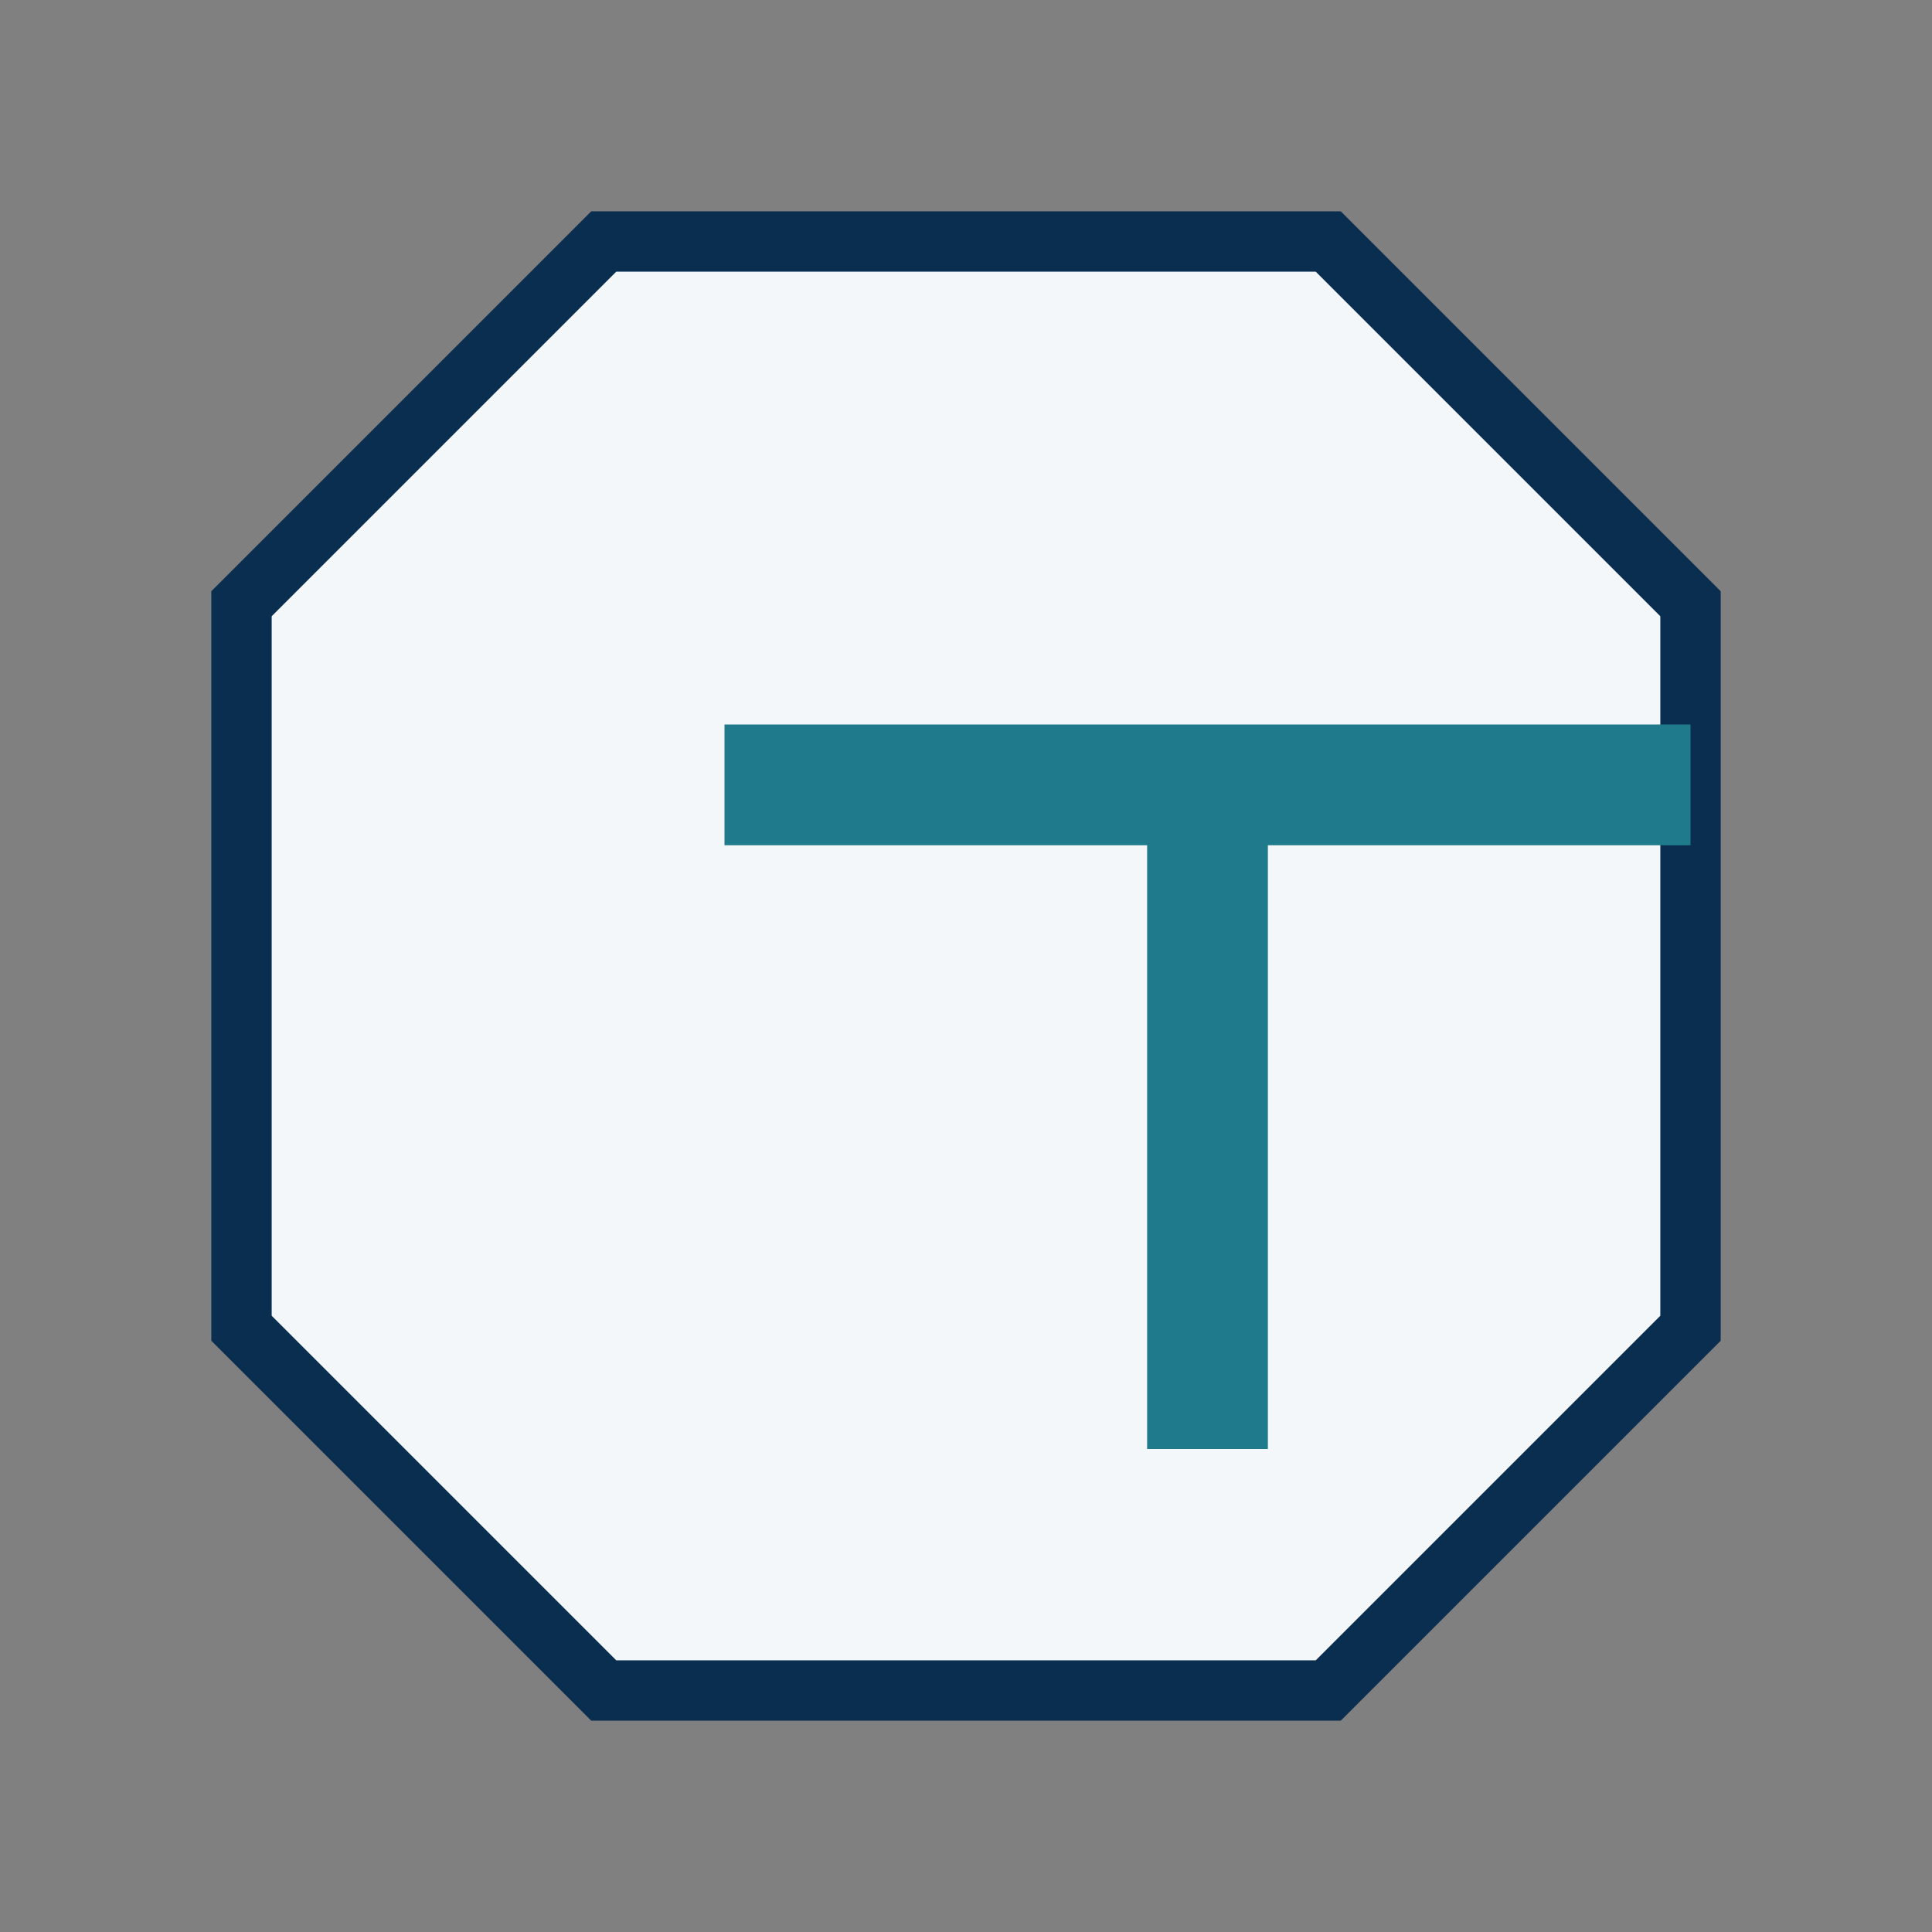
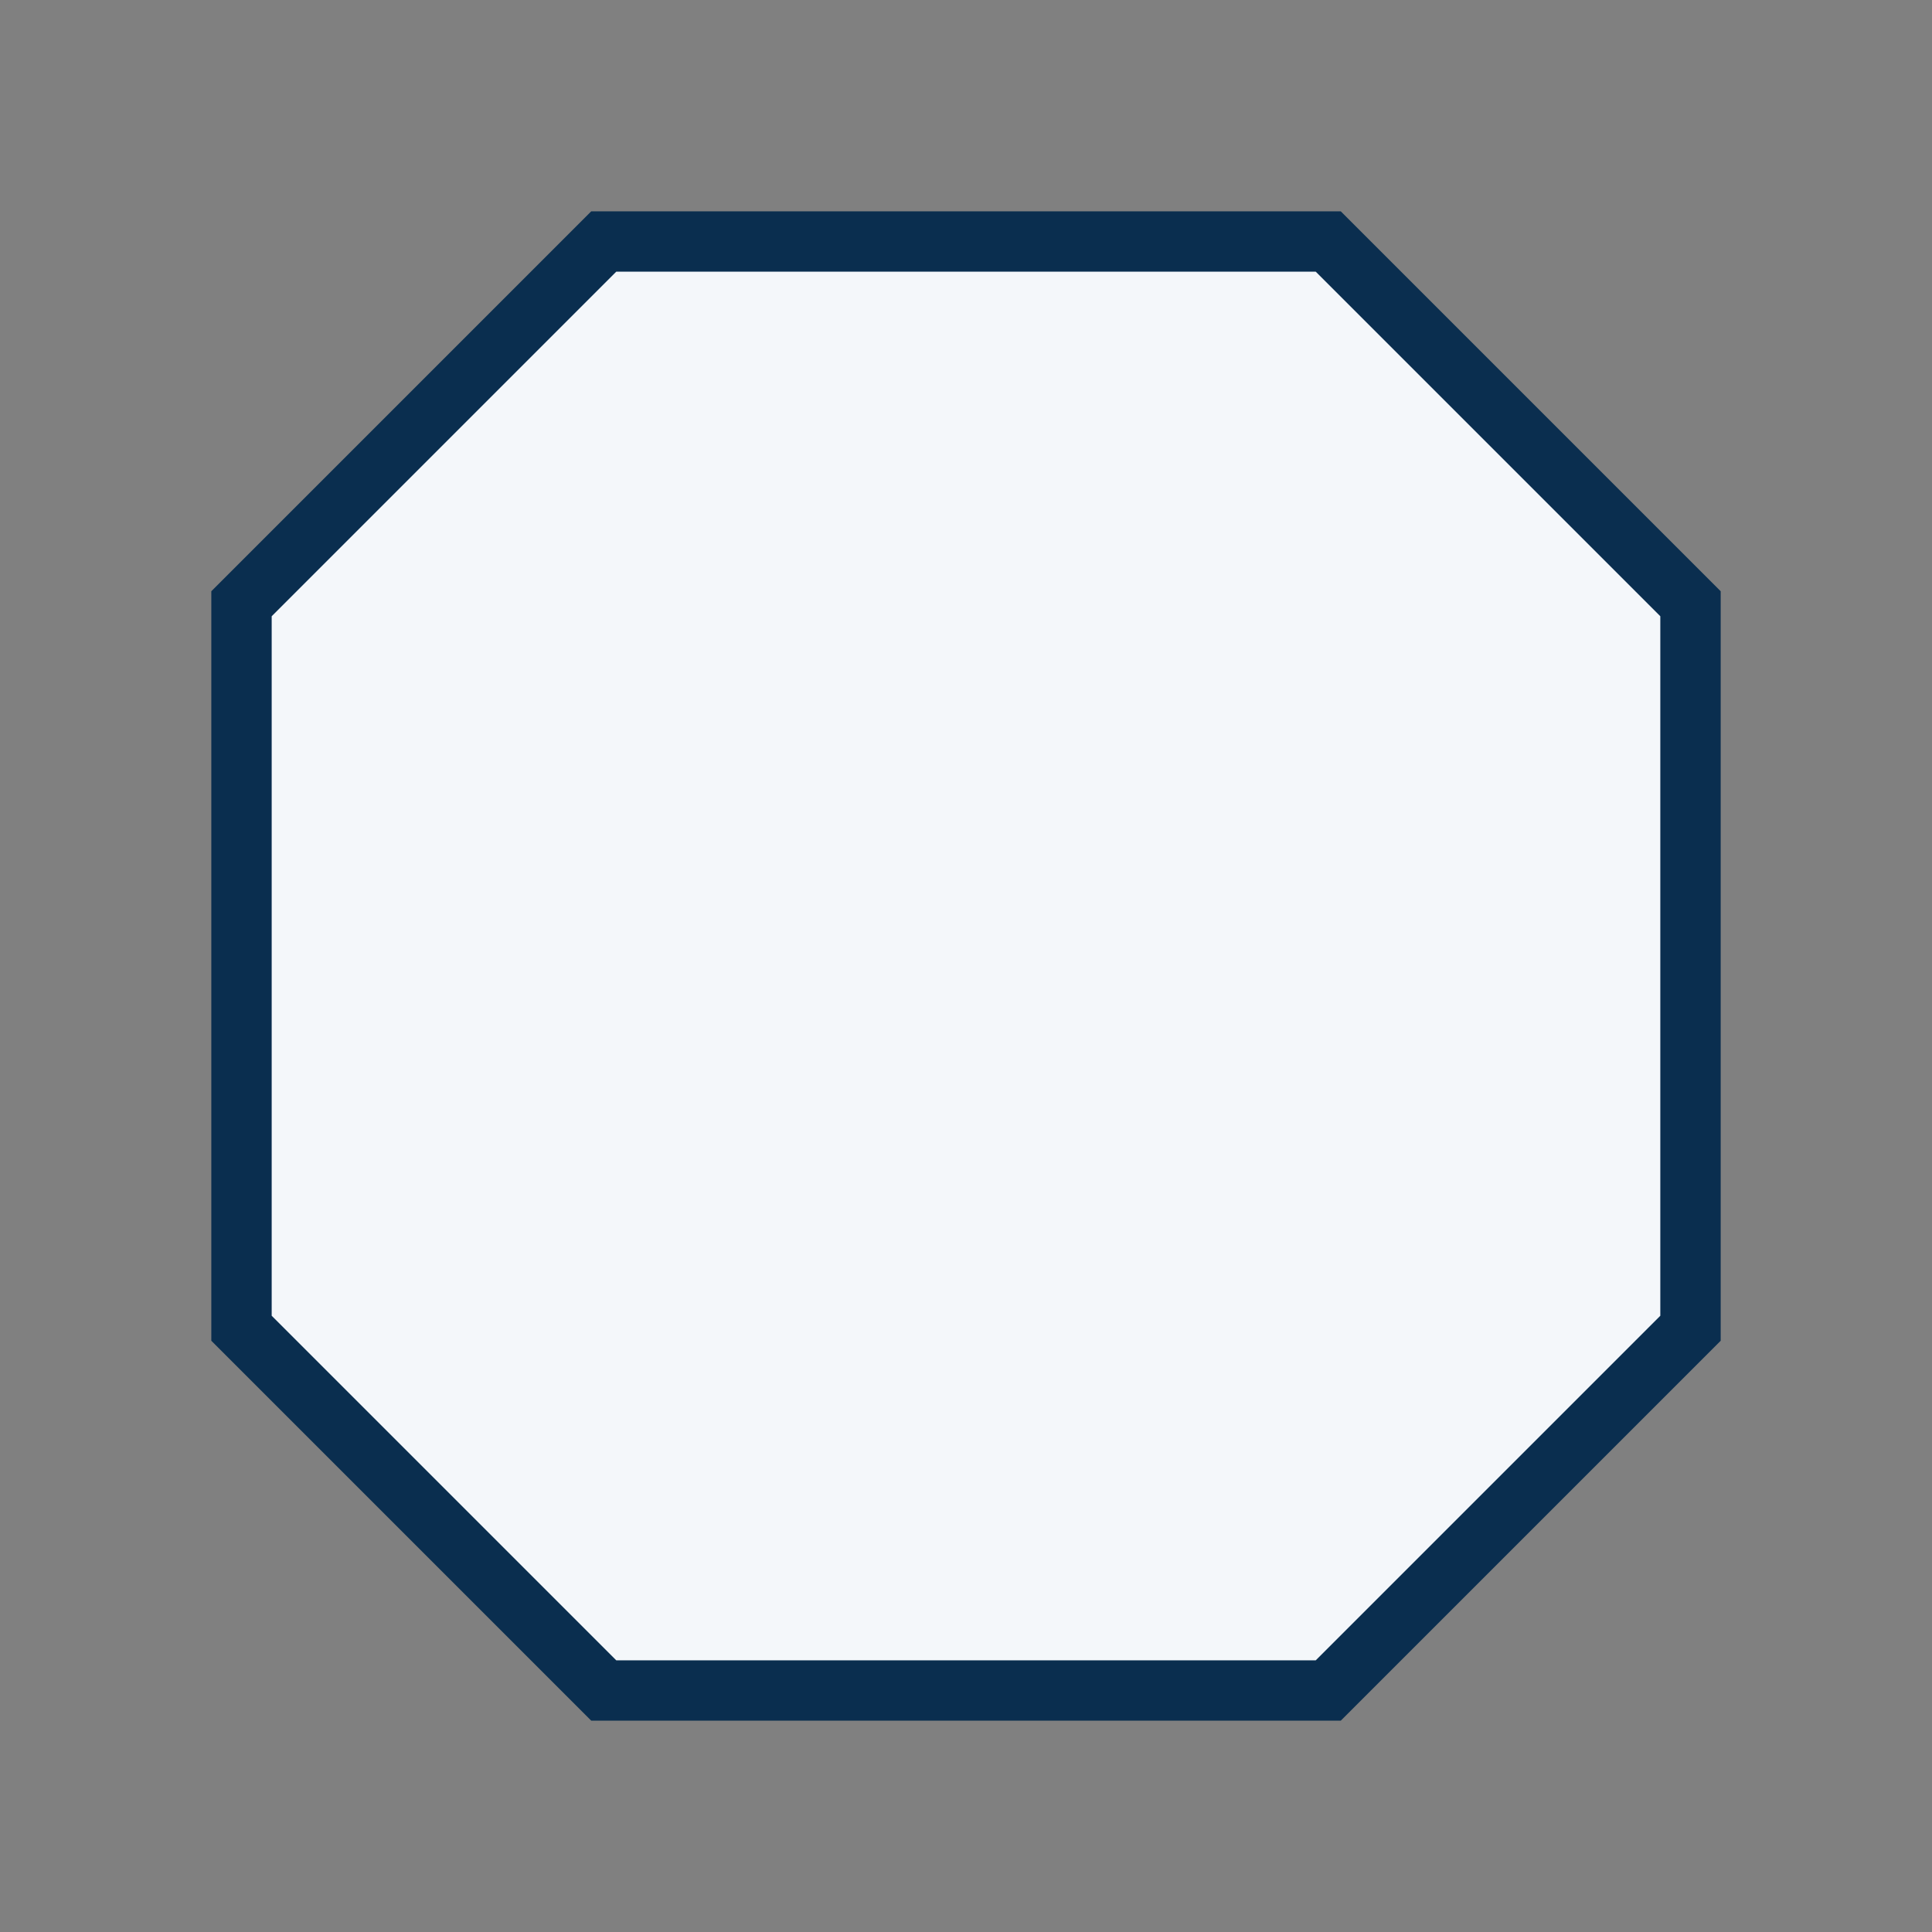
<svg xmlns="http://www.w3.org/2000/svg" width="32" height="32" viewBox="0 0 32 32">
  <rect x="0" y="0" width="32" height="32" fill="#808080" stroke="none" />
  <path d="M10 4h12l6 6v12l-6 6H10l-6-6V10z" fill="#F4F7FA" stroke="#0A2E4F" />
-   <path d="M12 12h16v2h-7v10h-2V14h-7z" fill="#1F7A8C" />
</svg>